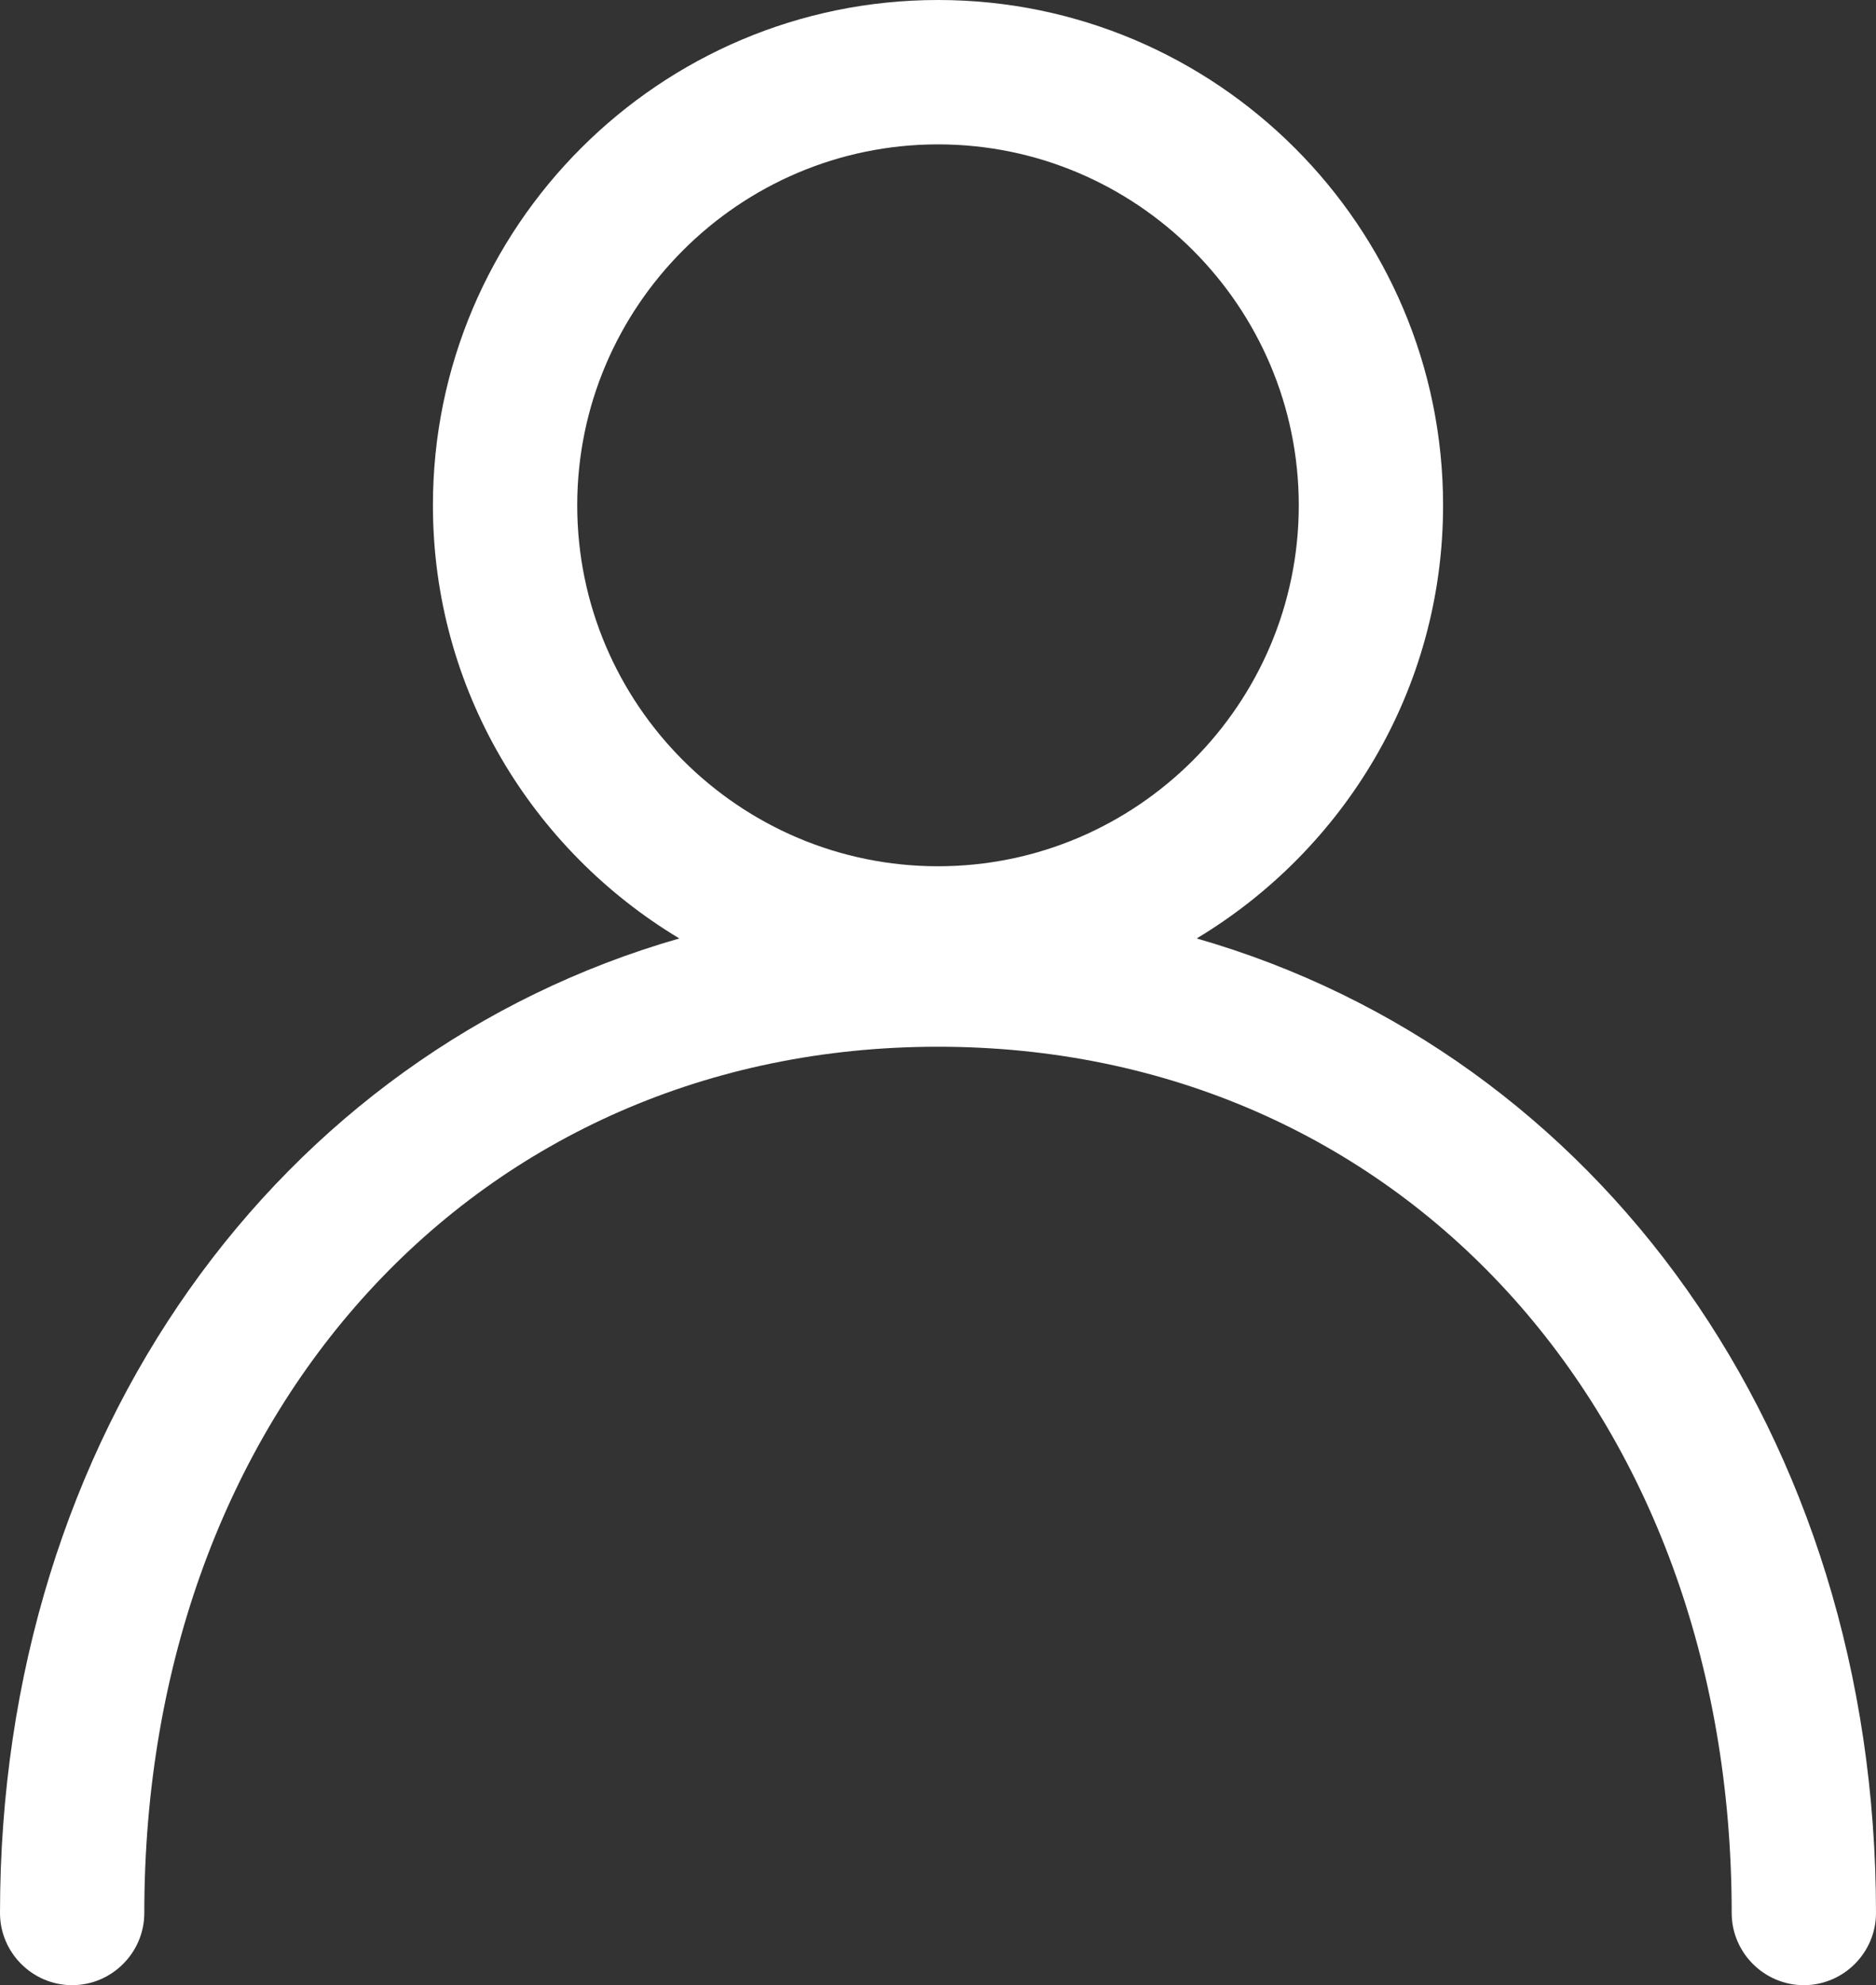
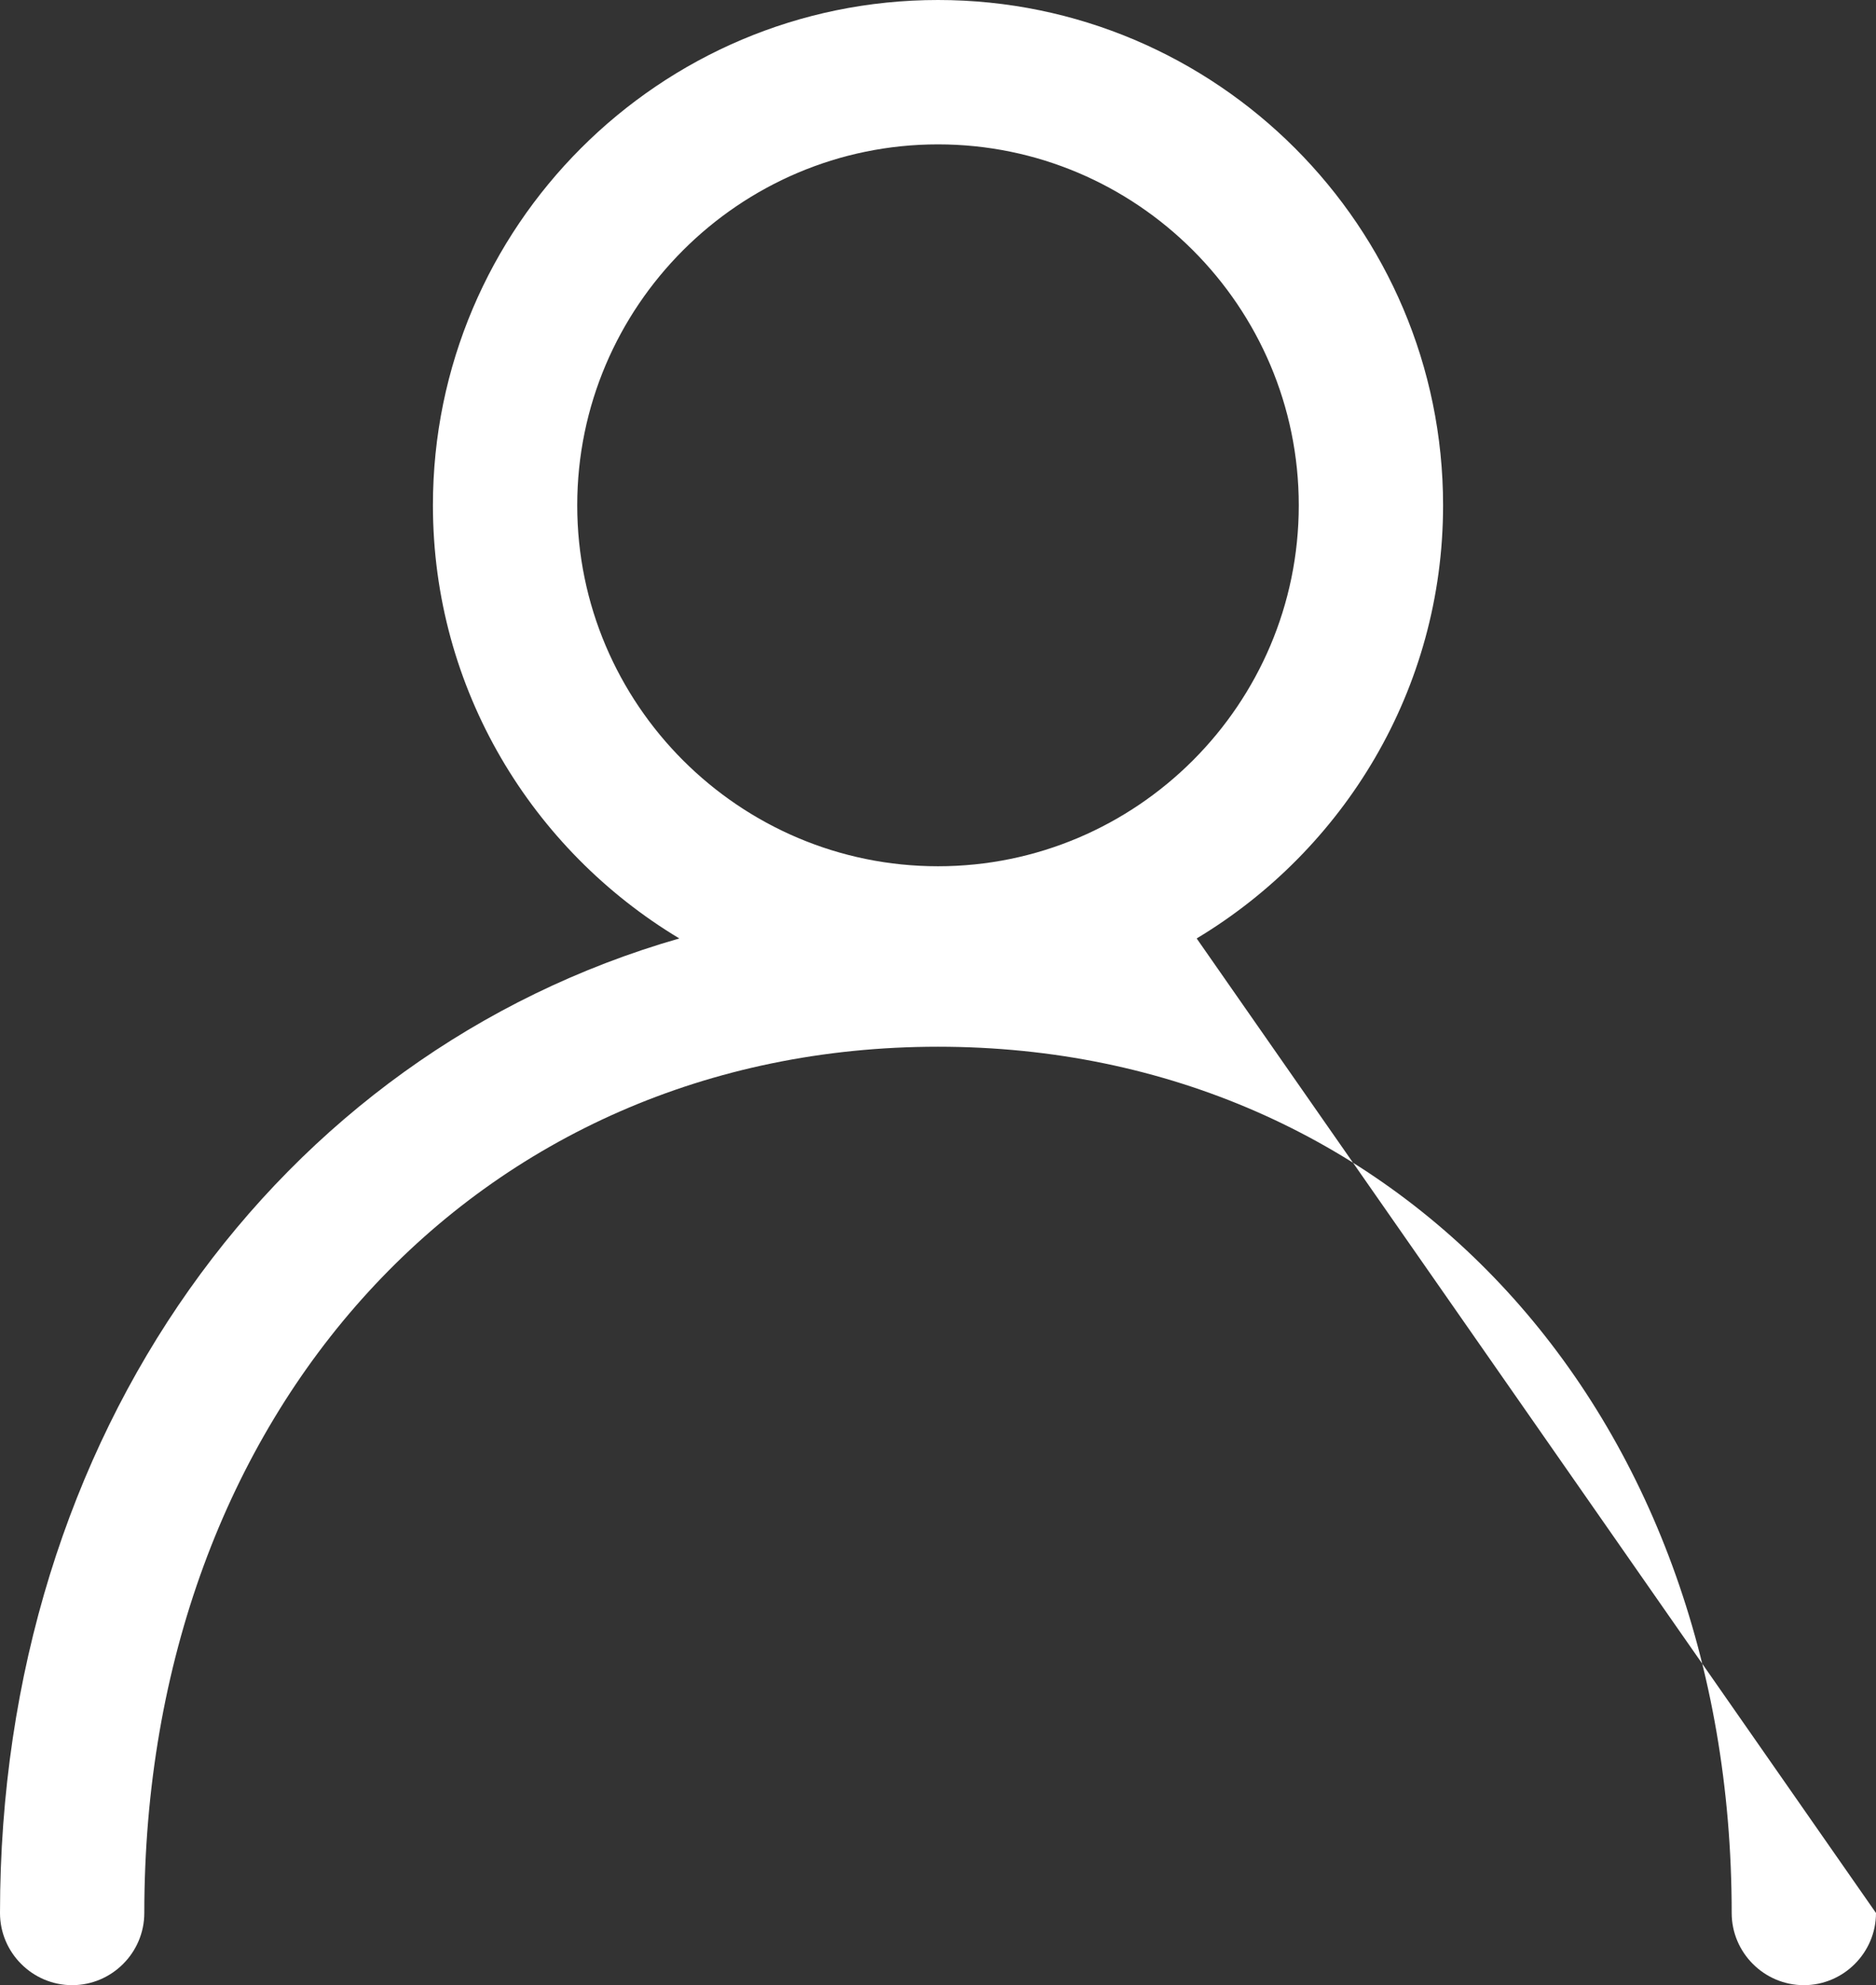
<svg xmlns="http://www.w3.org/2000/svg" id="_レイヤー_2" viewBox="0 0 52 55">
  <rect x="0" y="0" width="52" height="55" fill="#333333" stroke="none" />
  <g id="_レイヤー_1-2">
-     <path fill="#fff" d="m33.17,26c4.08-2.45,6.83-6.9,6.83-12,0-7.72-6.28-14-14-14s-14,6.28-14,14c0,5.1,2.75,9.55,6.83,12C7.72,29.19,0,39.74,0,53c0,1.1.9,2,2,2s2-.9,2-2c0-13.91,9.25-24,22-24s22,10.09,22,24c0,1.1.9,2,2,2s2-.9,2-2c0-13.27-7.72-23.81-18.83-27Zm-17.17-12c0-5.51,4.49-10,10-10s10,4.49,10,10-4.49,10-10,10-10-4.49-10-10Z" />
+     <path fill="#fff" d="m33.17,26c4.08-2.45,6.83-6.9,6.83-12,0-7.72-6.28-14-14-14s-14,6.28-14,14c0,5.1,2.75,9.55,6.83,12C7.72,29.19,0,39.74,0,53c0,1.1.9,2,2,2s2-.9,2-2c0-13.91,9.25-24,22-24s22,10.09,22,24c0,1.1.9,2,2,2s2-.9,2-2Zm-17.17-12c0-5.51,4.49-10,10-10s10,4.49,10,10-4.49,10-10,10-10-4.49-10-10Z" />
  </g>
</svg>